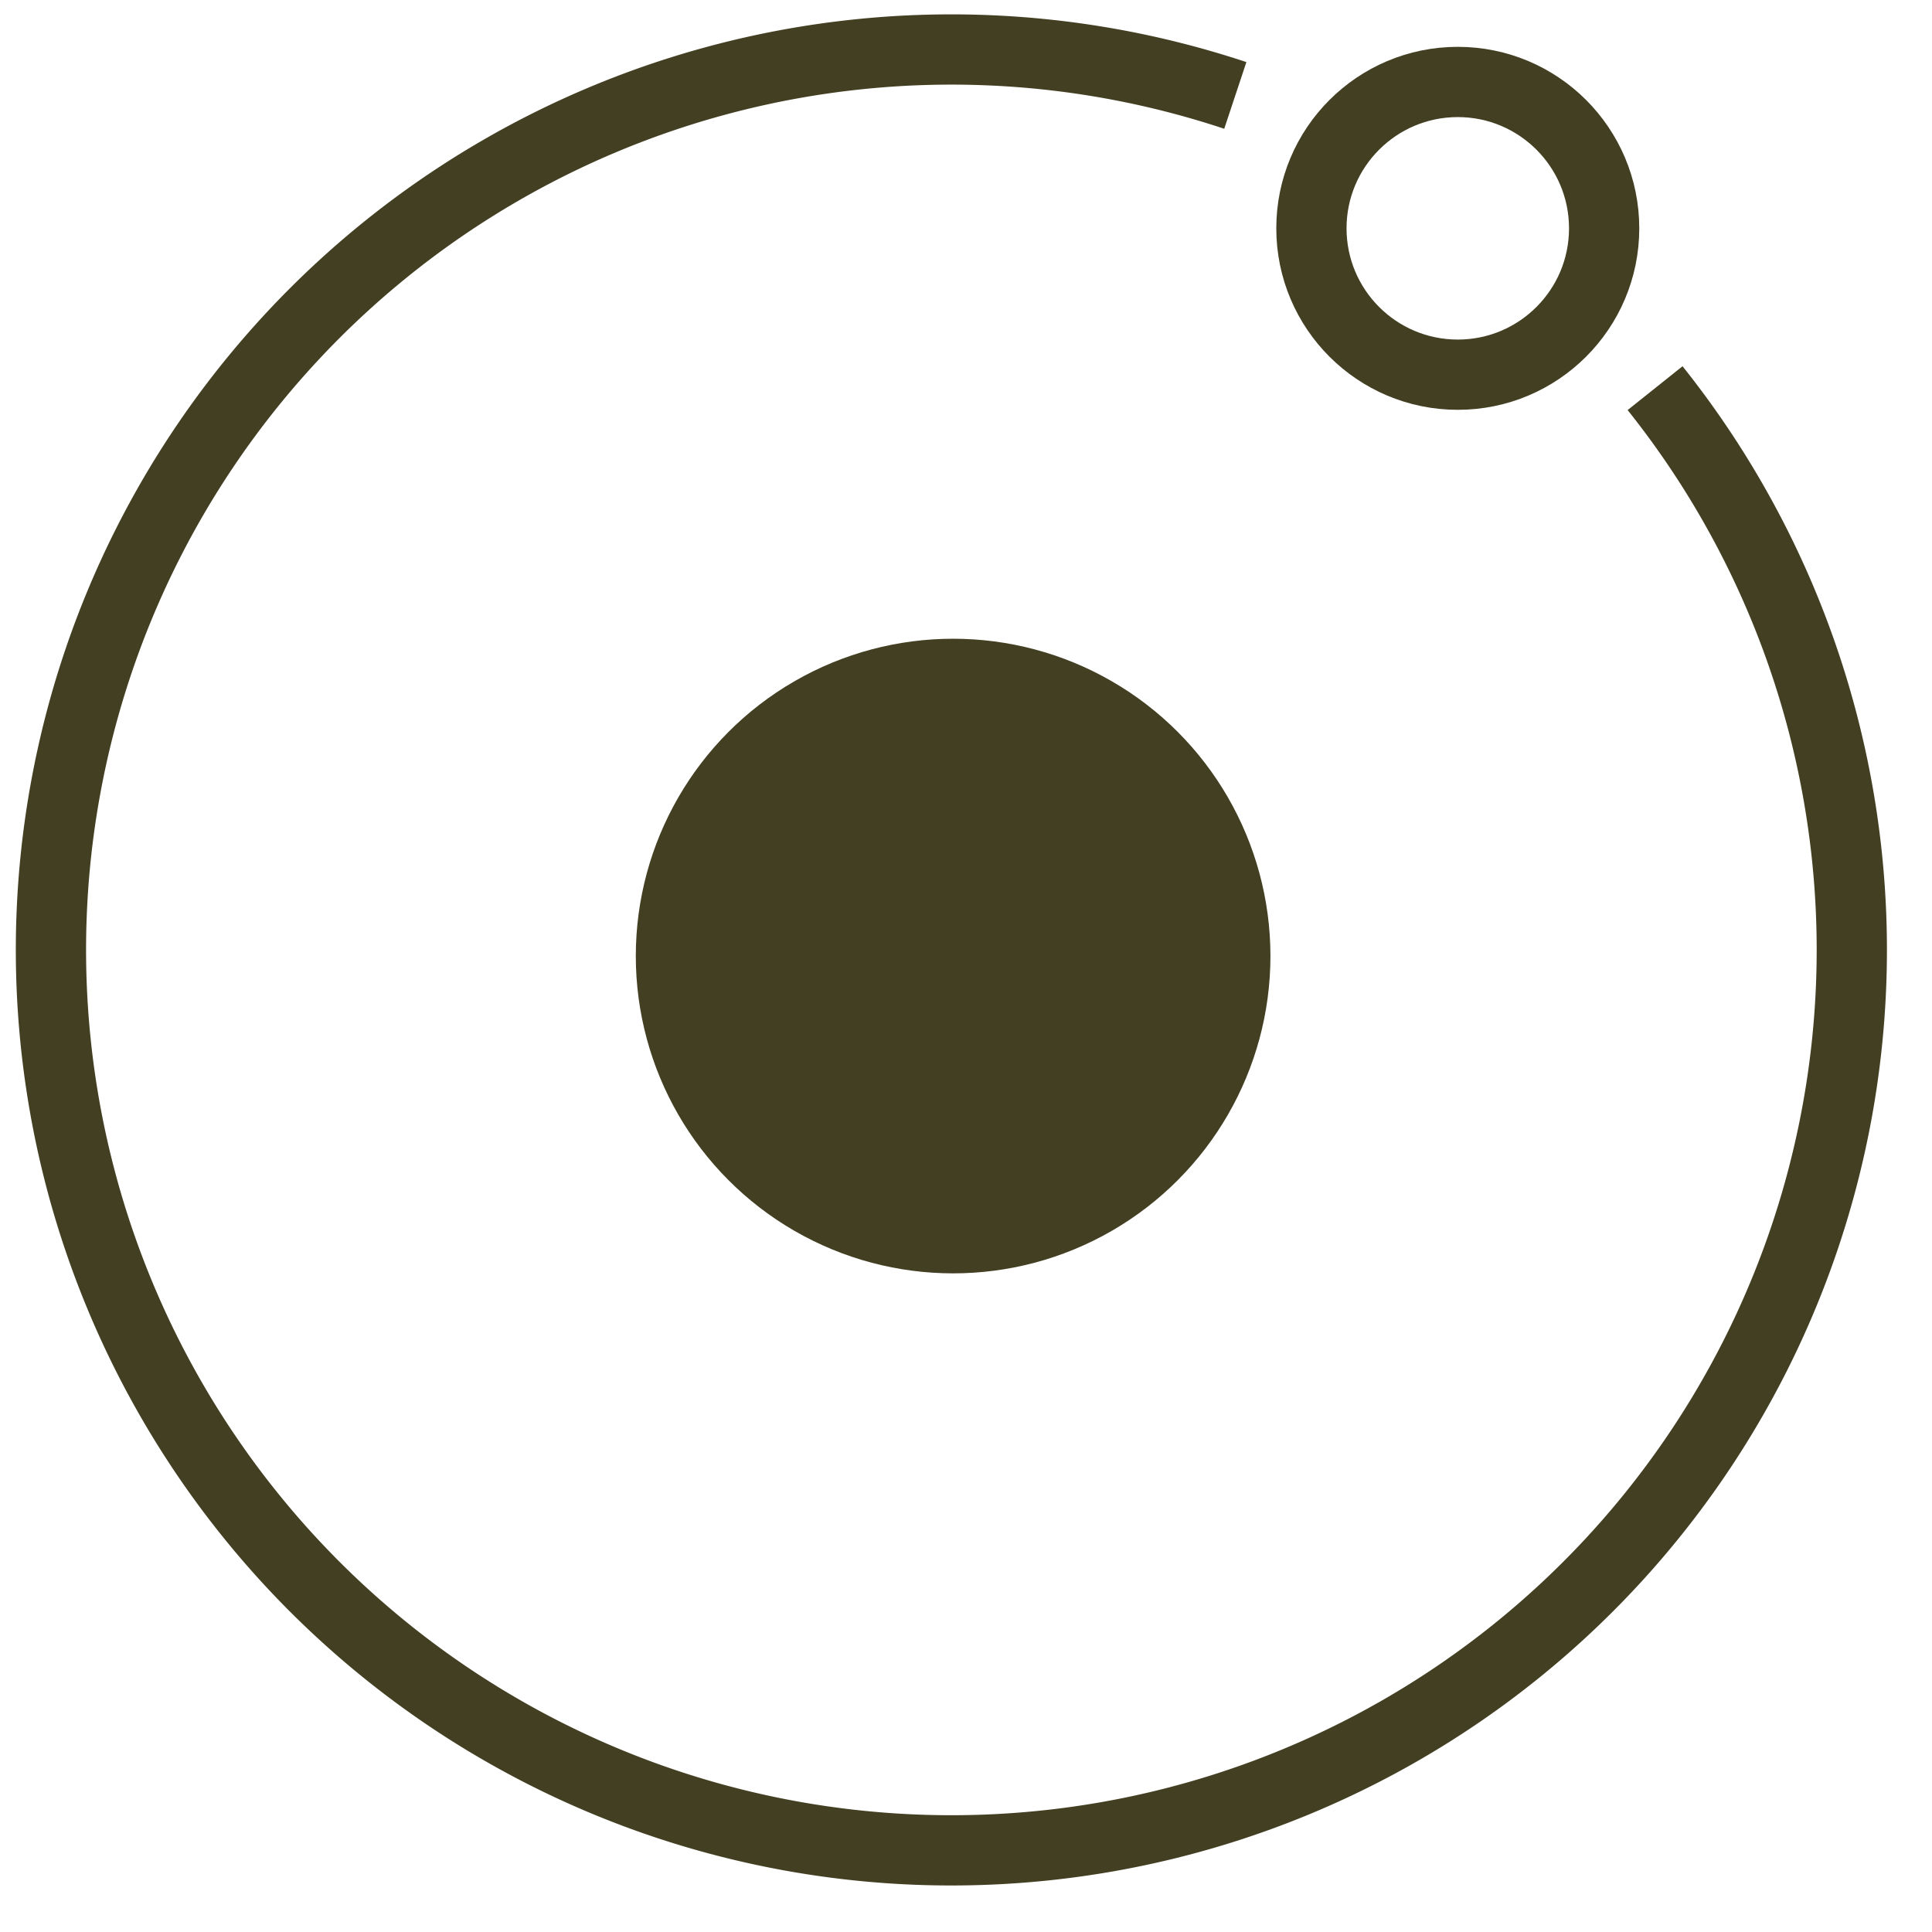
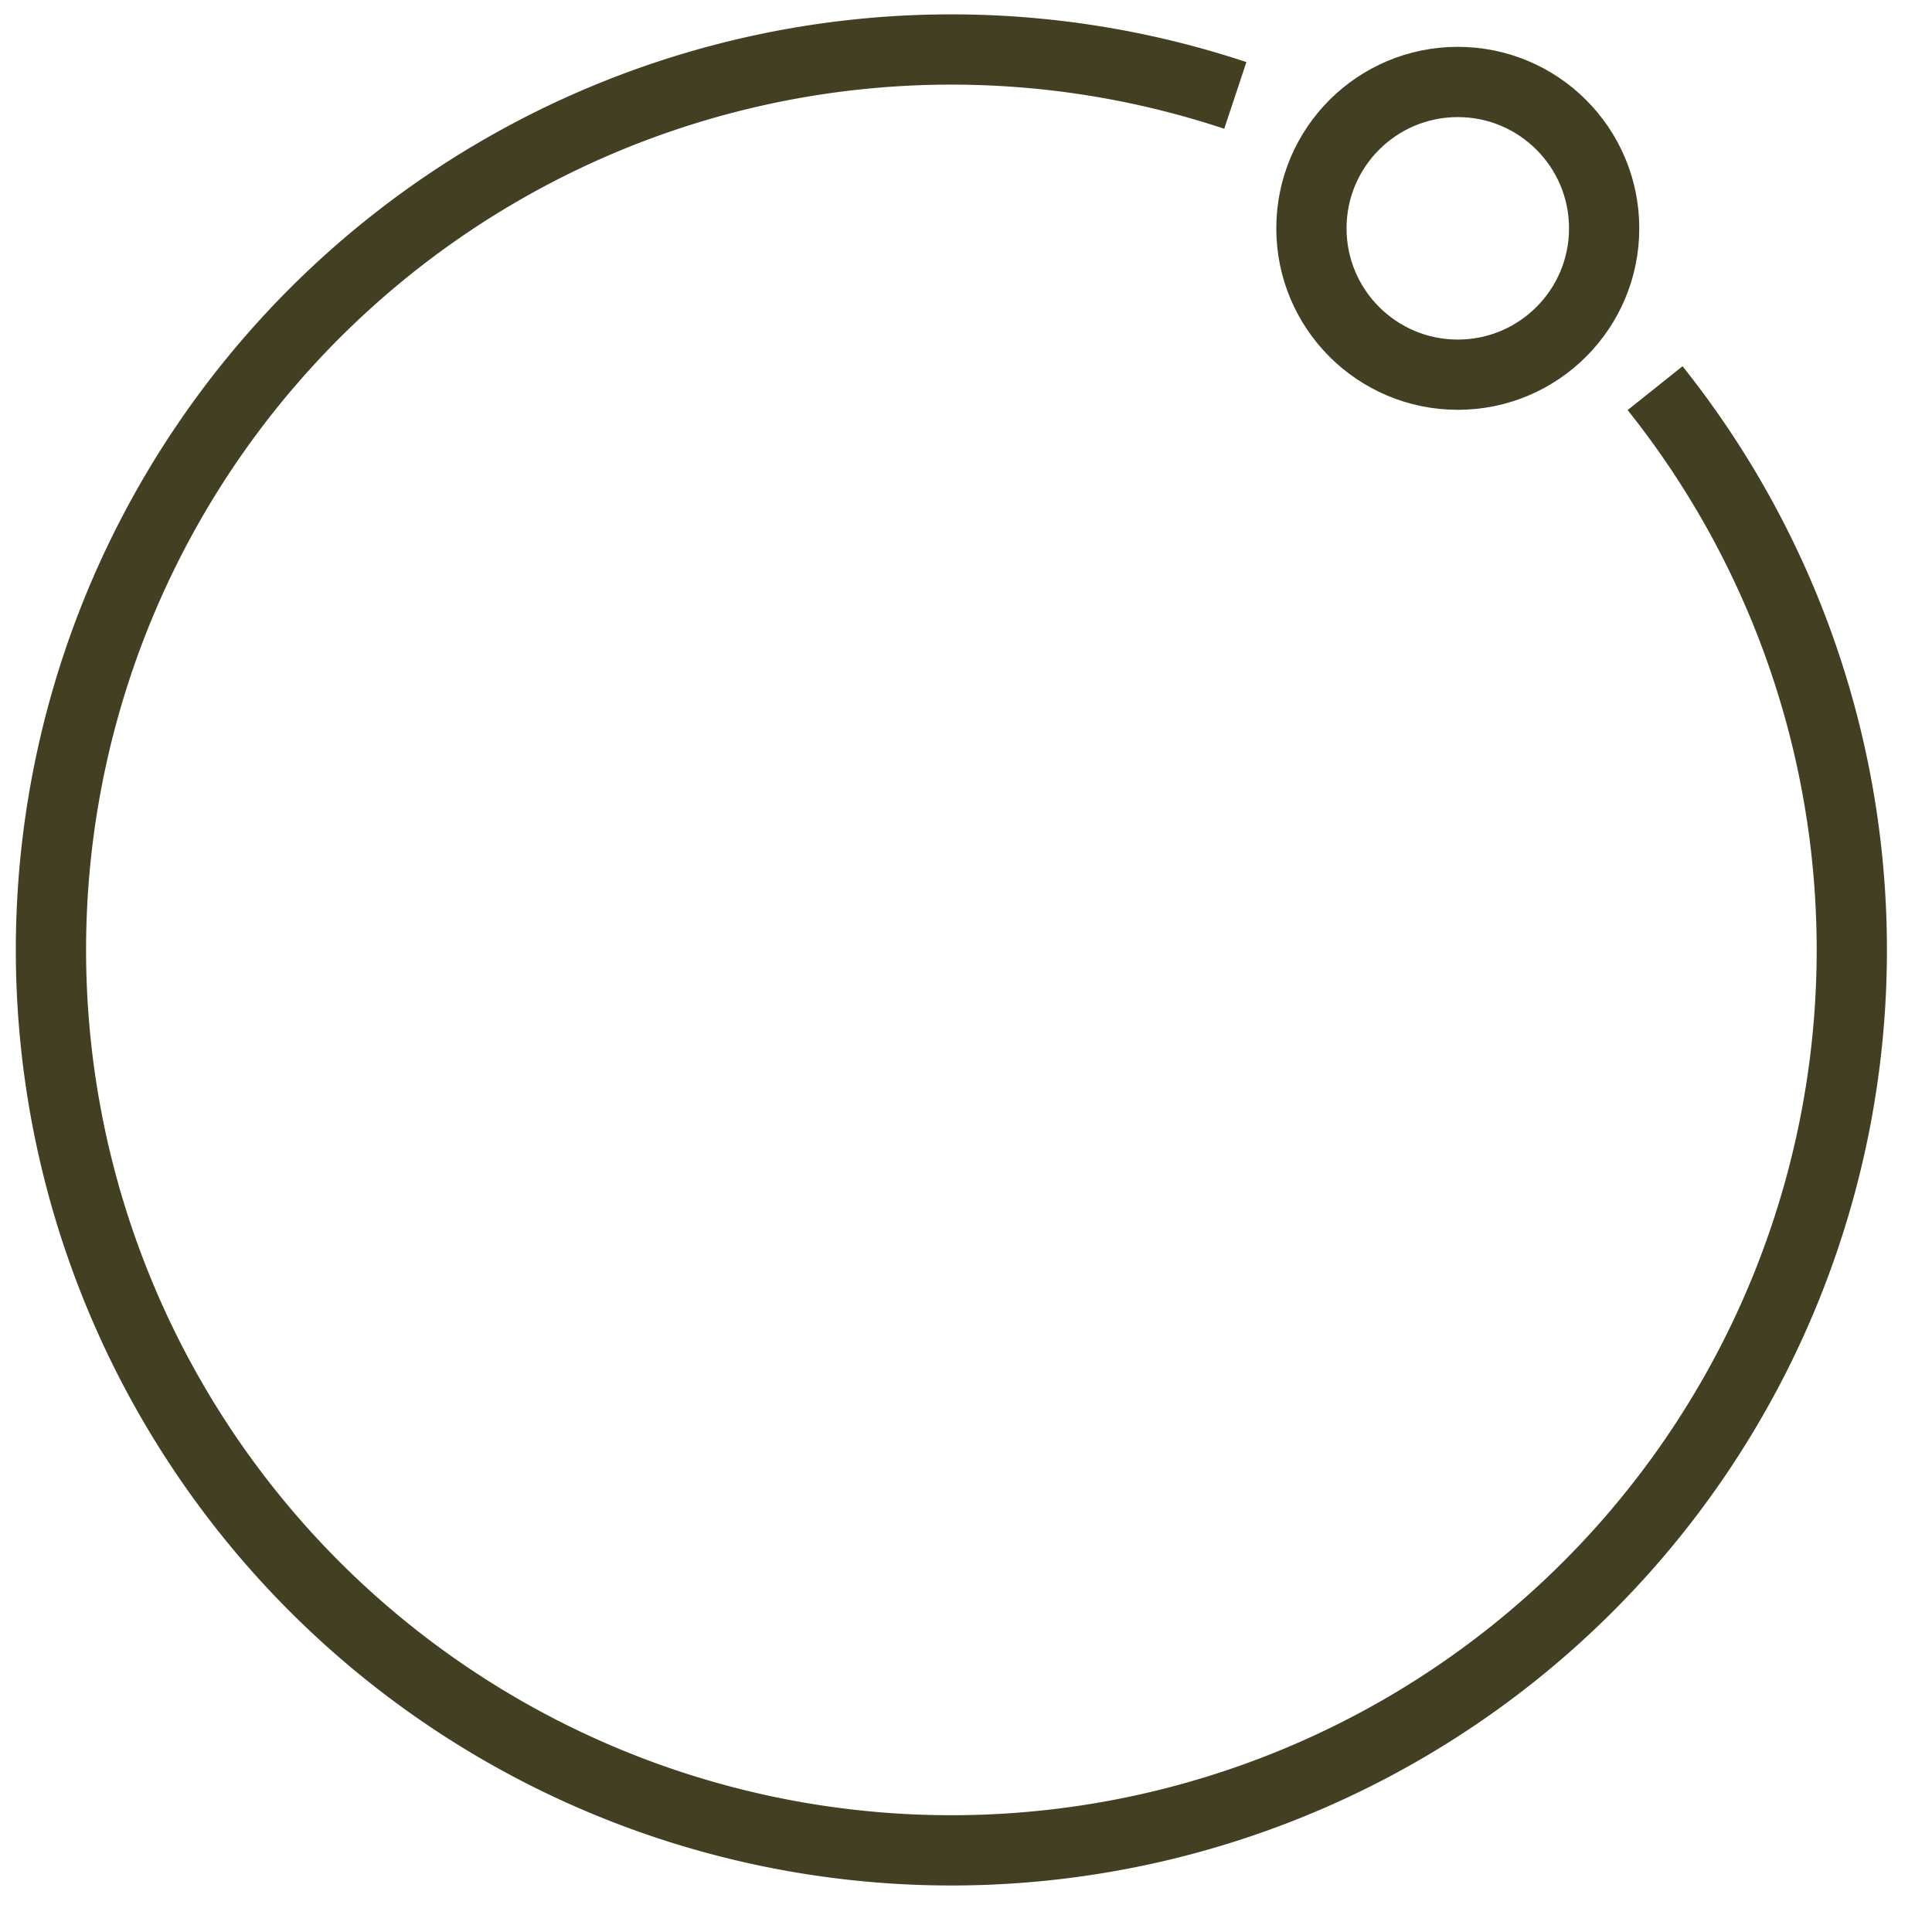
<svg xmlns="http://www.w3.org/2000/svg" id="Layer_3" data-name="Layer 3" viewBox="0 0 33 33">
  <defs>
    <style>.cls-1{fill:none;stroke:#433f22;stroke-miterlimit:10;stroke-width:1.2px;}.cls-2{fill:#433f22;}</style>
  </defs>
  <title>small_icons_5</title>
  <path class="cls-1" d="M28.27,6.63a15.38,15.38,0,1,1-7.17-5" />
-   <circle class="cls-2" cx="16.28" cy="16.33" r="5.42" />
  <circle class="cls-1" cx="24.9" cy="3.9" r="2.5" />
</svg>